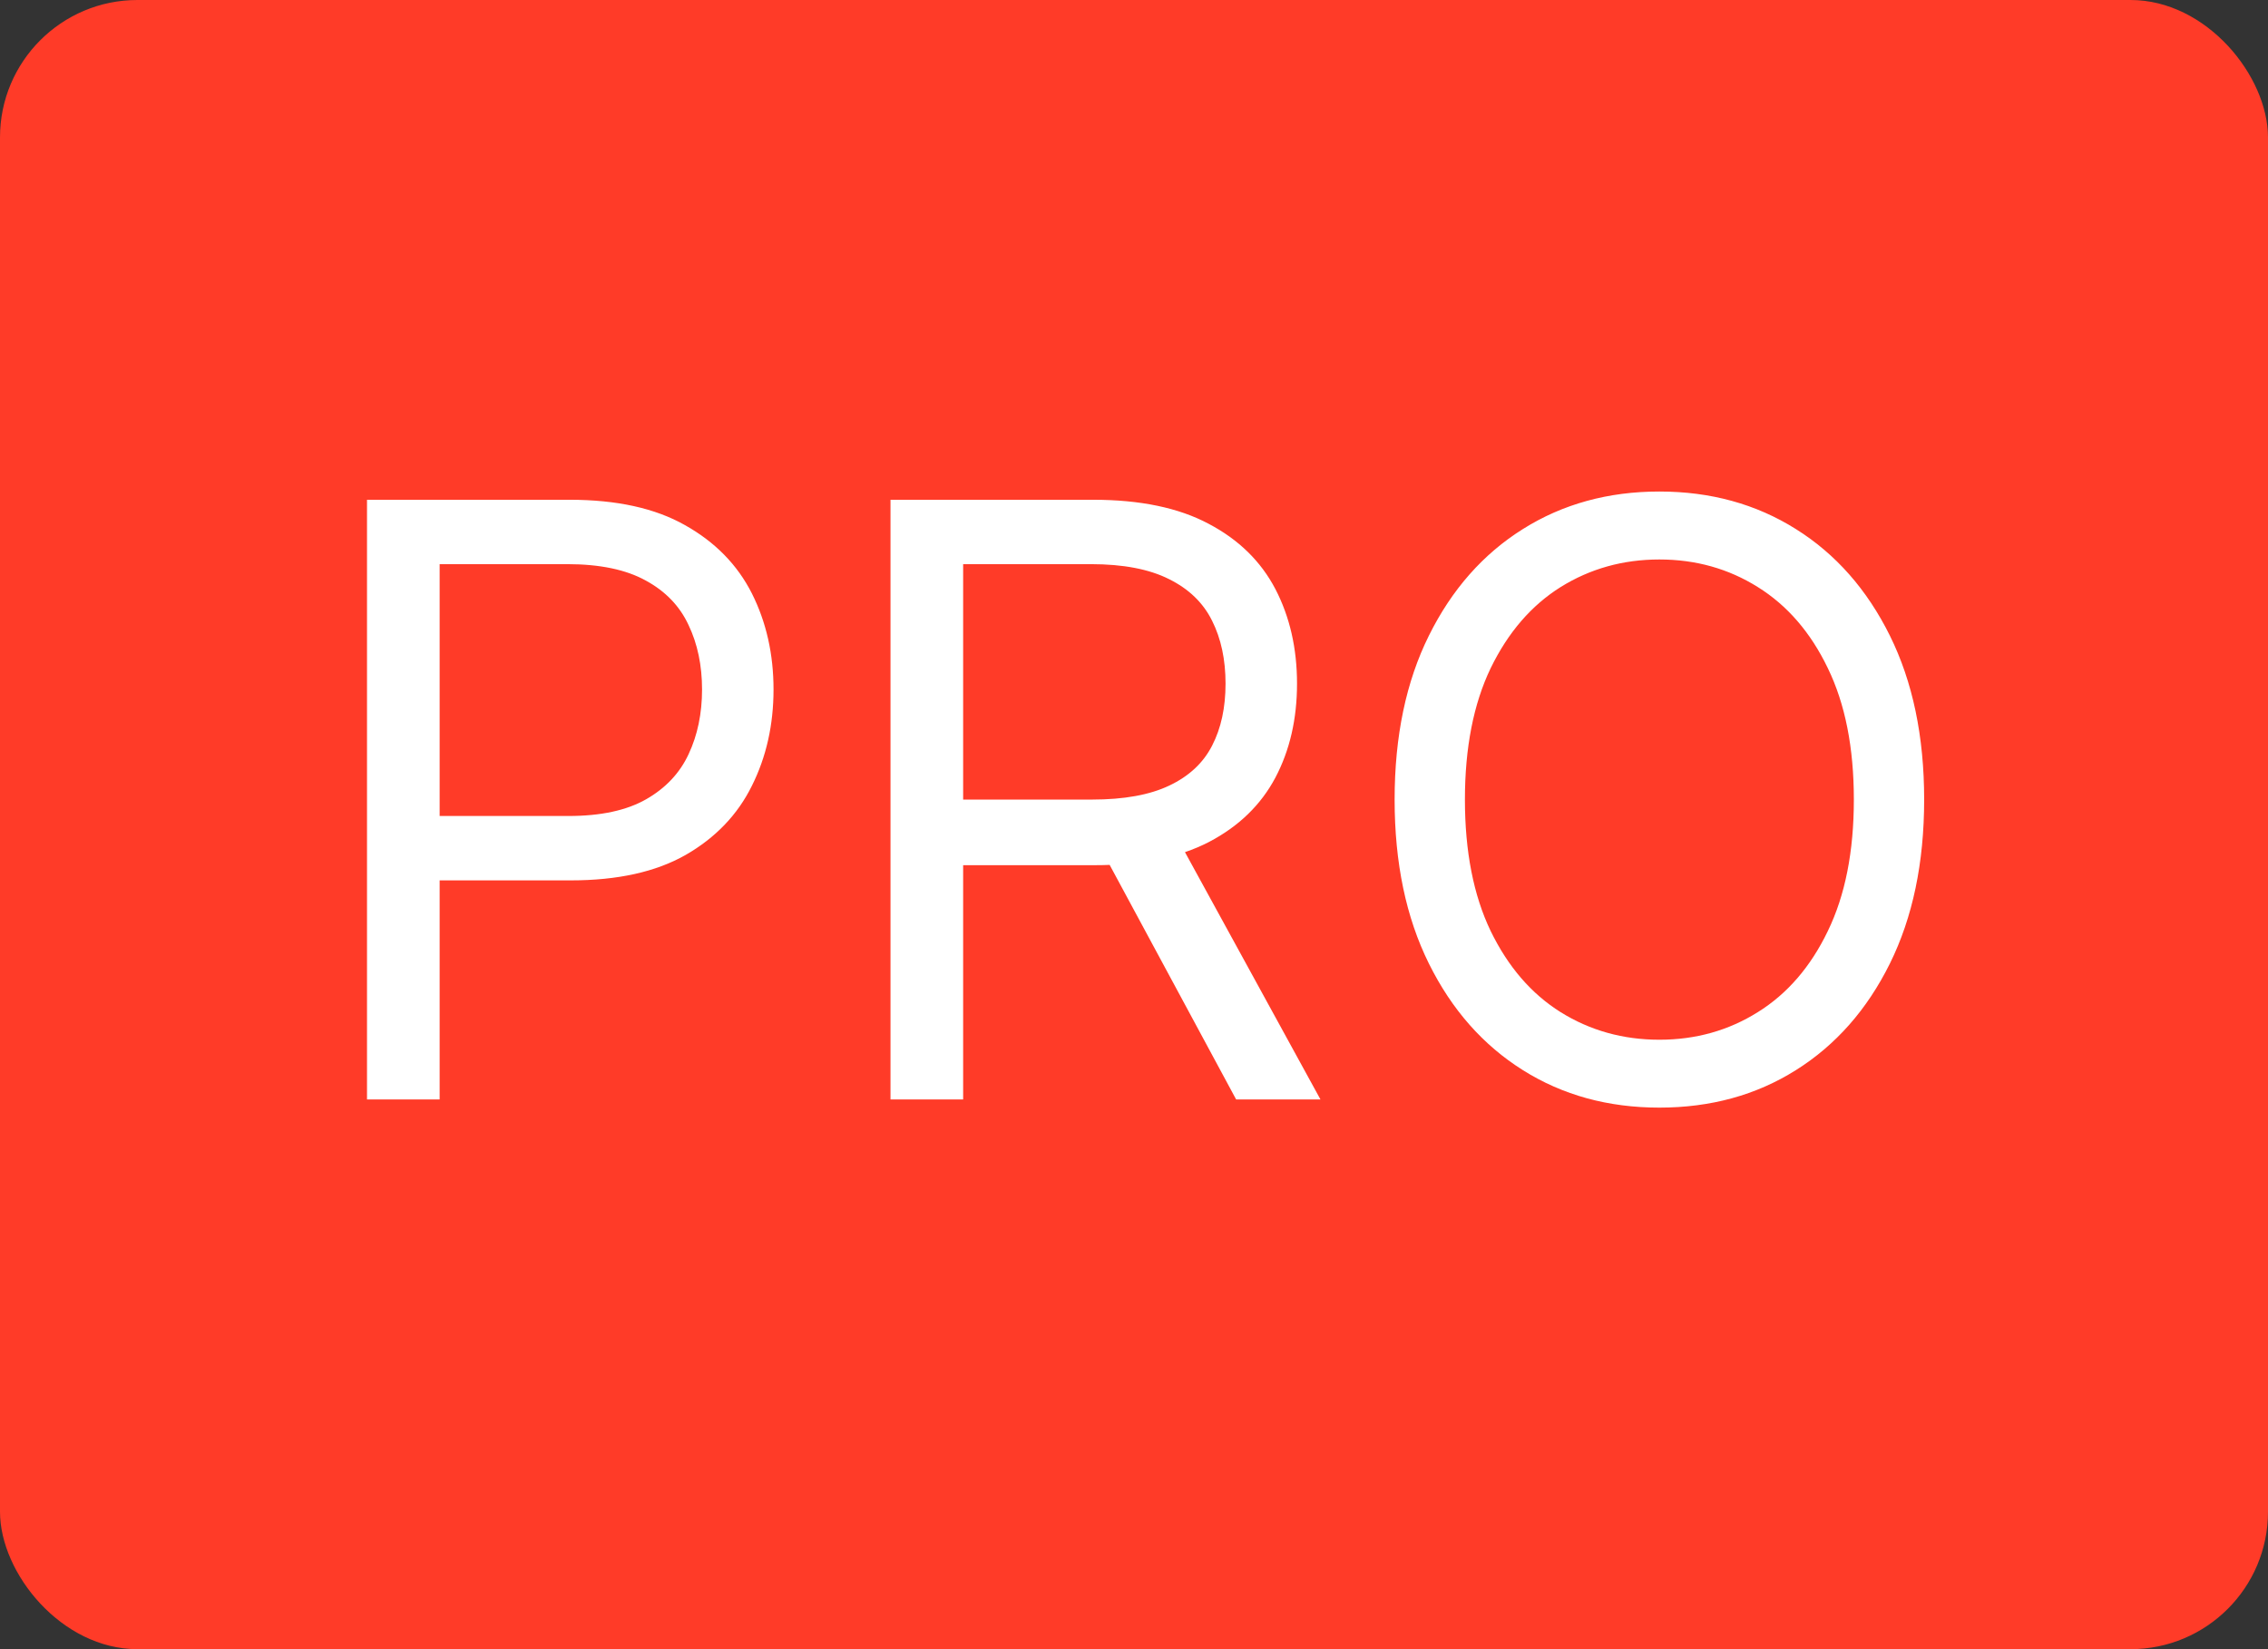
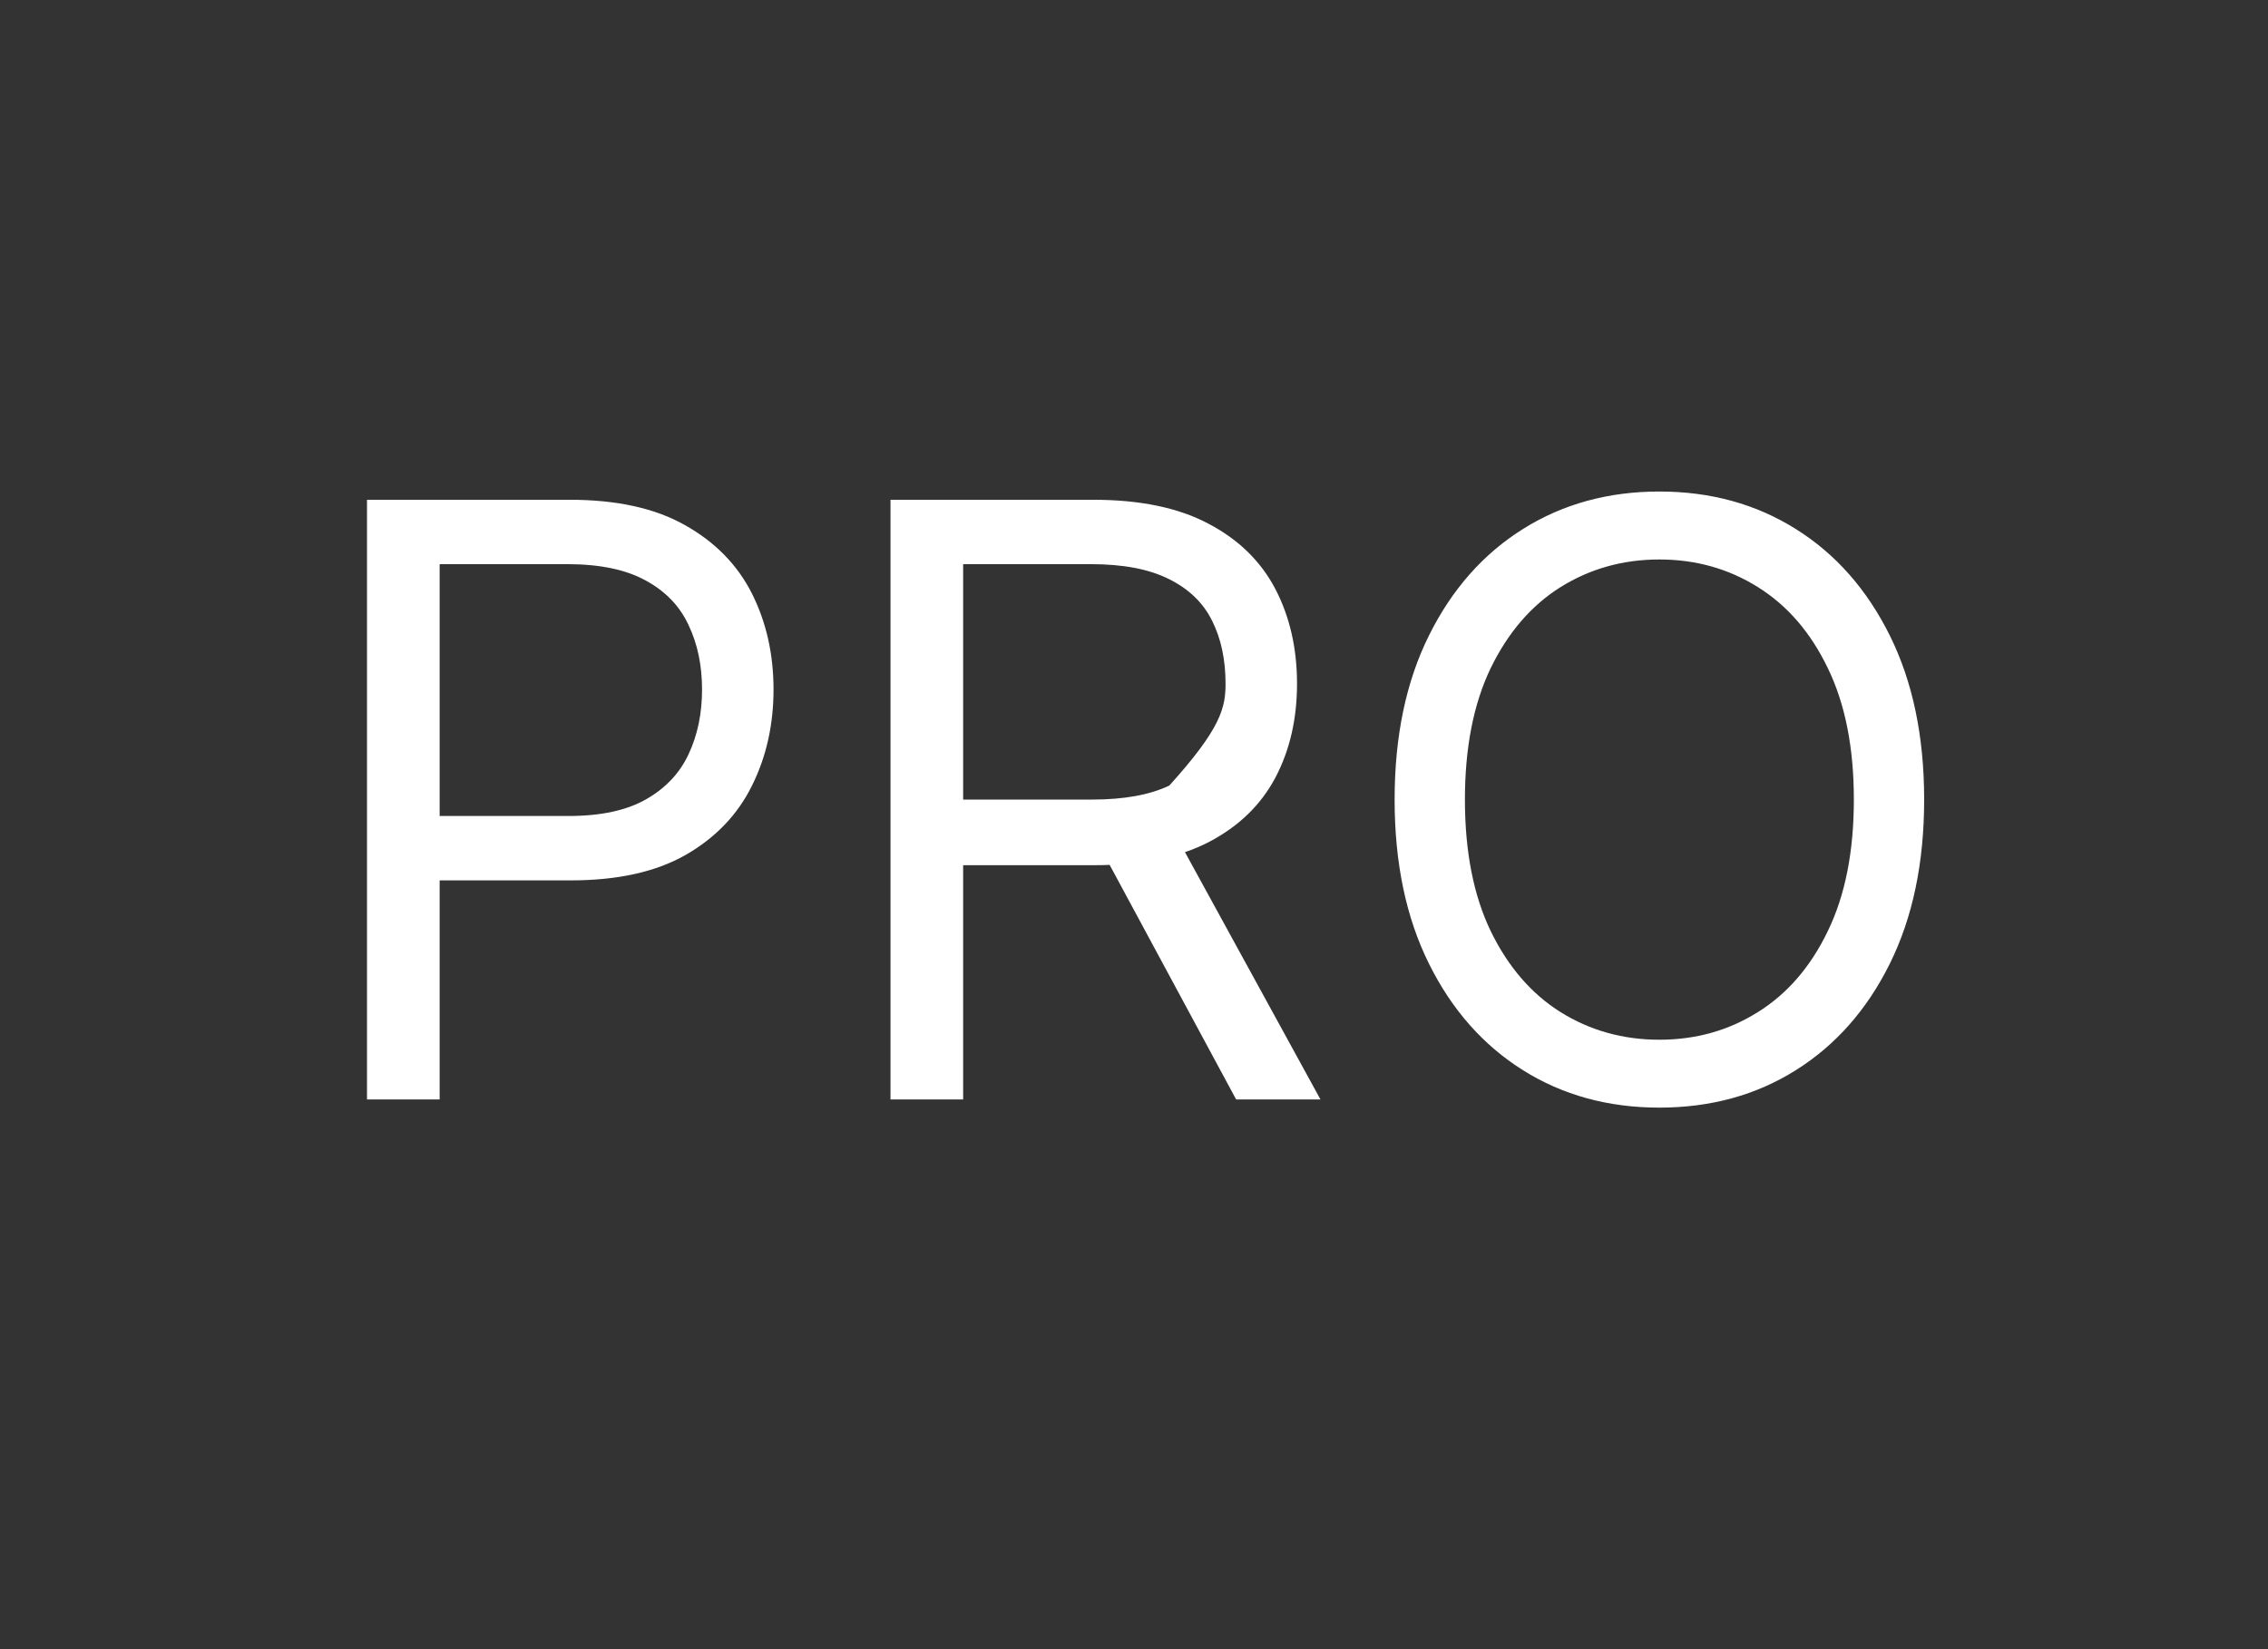
<svg xmlns="http://www.w3.org/2000/svg" width="33" height="24" viewBox="0 0 33 24" fill="none">
  <rect x="0" y="0" width="33" height="24" fill="#333333" stroke="none" />
-   <rect width="33" height="24" rx="2" fill="#FF3B28" />
-   <path d="M5.34 16V7.273H8.289C8.974 7.273 9.533 7.396 9.968 7.643C10.405 7.888 10.729 8.219 10.94 8.636C11.15 9.054 11.255 9.52 11.255 10.034C11.255 10.548 11.15 11.016 10.94 11.436C10.732 11.857 10.411 12.192 9.976 12.442C9.542 12.689 8.985 12.812 8.306 12.812H6.192V11.875H8.272C8.741 11.875 9.117 11.794 9.401 11.632C9.685 11.47 9.891 11.251 10.019 10.976C10.15 10.697 10.215 10.383 10.215 10.034C10.215 9.685 10.15 9.372 10.019 9.097C9.891 8.821 9.684 8.605 9.397 8.449C9.11 8.29 8.729 8.21 8.255 8.21H6.397V16H5.34ZM12.957 16V7.273H15.906C16.588 7.273 17.148 7.389 17.585 7.622C18.023 7.852 18.346 8.169 18.557 8.572C18.767 8.976 18.872 9.435 18.872 9.949C18.872 10.463 18.767 10.919 18.557 11.317C18.346 11.714 18.024 12.027 17.589 12.254C17.155 12.479 16.599 12.591 15.923 12.591H13.537V11.636H15.889C16.355 11.636 16.73 11.568 17.014 11.432C17.301 11.296 17.508 11.102 17.636 10.852C17.767 10.599 17.832 10.298 17.832 9.949C17.832 9.599 17.767 9.294 17.636 9.033C17.506 8.771 17.297 8.57 17.01 8.428C16.723 8.283 16.344 8.21 15.872 8.21H14.014V16H12.957ZM17.065 12.079L19.213 16H17.986L15.872 12.079H17.065ZM27.997 11.636C27.997 12.557 27.83 13.352 27.498 14.023C27.166 14.693 26.71 15.21 26.13 15.574C25.551 15.938 24.889 16.119 24.144 16.119C23.4 16.119 22.738 15.938 22.159 15.574C21.579 15.21 21.123 14.693 20.791 14.023C20.458 13.352 20.292 12.557 20.292 11.636C20.292 10.716 20.458 9.92 20.791 9.25C21.123 8.58 21.579 8.062 22.159 7.699C22.738 7.335 23.4 7.153 24.144 7.153C24.889 7.153 25.551 7.335 26.13 7.699C26.71 8.062 27.166 8.58 27.498 9.25C27.83 9.92 27.997 10.716 27.997 11.636ZM26.974 11.636C26.974 10.881 26.848 10.243 26.595 9.723C26.345 9.203 26.005 8.81 25.576 8.543C25.15 8.276 24.673 8.142 24.144 8.142C23.616 8.142 23.137 8.276 22.708 8.543C22.282 8.81 21.943 9.203 21.69 9.723C21.44 10.243 21.315 10.881 21.315 11.636C21.315 12.392 21.44 13.03 21.69 13.55C21.943 14.07 22.282 14.463 22.708 14.73C23.137 14.997 23.616 15.131 24.144 15.131C24.673 15.131 25.15 14.997 25.576 14.73C26.005 14.463 26.345 14.07 26.595 13.55C26.848 13.03 26.974 12.392 26.974 11.636Z" fill="white" />
+   <path d="M5.34 16V7.273H8.289C8.974 7.273 9.533 7.396 9.968 7.643C10.405 7.888 10.729 8.219 10.94 8.636C11.15 9.054 11.255 9.52 11.255 10.034C11.255 10.548 11.15 11.016 10.94 11.436C10.732 11.857 10.411 12.192 9.976 12.442C9.542 12.689 8.985 12.812 8.306 12.812H6.192V11.875H8.272C8.741 11.875 9.117 11.794 9.401 11.632C9.685 11.47 9.891 11.251 10.019 10.976C10.15 10.697 10.215 10.383 10.215 10.034C10.215 9.685 10.15 9.372 10.019 9.097C9.891 8.821 9.684 8.605 9.397 8.449C9.11 8.29 8.729 8.21 8.255 8.21H6.397V16H5.34ZM12.957 16V7.273H15.906C16.588 7.273 17.148 7.389 17.585 7.622C18.023 7.852 18.346 8.169 18.557 8.572C18.767 8.976 18.872 9.435 18.872 9.949C18.872 10.463 18.767 10.919 18.557 11.317C18.346 11.714 18.024 12.027 17.589 12.254C17.155 12.479 16.599 12.591 15.923 12.591H13.537V11.636H15.889C16.355 11.636 16.73 11.568 17.014 11.432C17.767 10.599 17.832 10.298 17.832 9.949C17.832 9.599 17.767 9.294 17.636 9.033C17.506 8.771 17.297 8.57 17.01 8.428C16.723 8.283 16.344 8.21 15.872 8.21H14.014V16H12.957ZM17.065 12.079L19.213 16H17.986L15.872 12.079H17.065ZM27.997 11.636C27.997 12.557 27.83 13.352 27.498 14.023C27.166 14.693 26.71 15.21 26.13 15.574C25.551 15.938 24.889 16.119 24.144 16.119C23.4 16.119 22.738 15.938 22.159 15.574C21.579 15.21 21.123 14.693 20.791 14.023C20.458 13.352 20.292 12.557 20.292 11.636C20.292 10.716 20.458 9.92 20.791 9.25C21.123 8.58 21.579 8.062 22.159 7.699C22.738 7.335 23.4 7.153 24.144 7.153C24.889 7.153 25.551 7.335 26.13 7.699C26.71 8.062 27.166 8.58 27.498 9.25C27.83 9.92 27.997 10.716 27.997 11.636ZM26.974 11.636C26.974 10.881 26.848 10.243 26.595 9.723C26.345 9.203 26.005 8.81 25.576 8.543C25.15 8.276 24.673 8.142 24.144 8.142C23.616 8.142 23.137 8.276 22.708 8.543C22.282 8.81 21.943 9.203 21.69 9.723C21.44 10.243 21.315 10.881 21.315 11.636C21.315 12.392 21.44 13.03 21.69 13.55C21.943 14.07 22.282 14.463 22.708 14.73C23.137 14.997 23.616 15.131 24.144 15.131C24.673 15.131 25.15 14.997 25.576 14.73C26.005 14.463 26.345 14.07 26.595 13.55C26.848 13.03 26.974 12.392 26.974 11.636Z" fill="white" />
</svg>